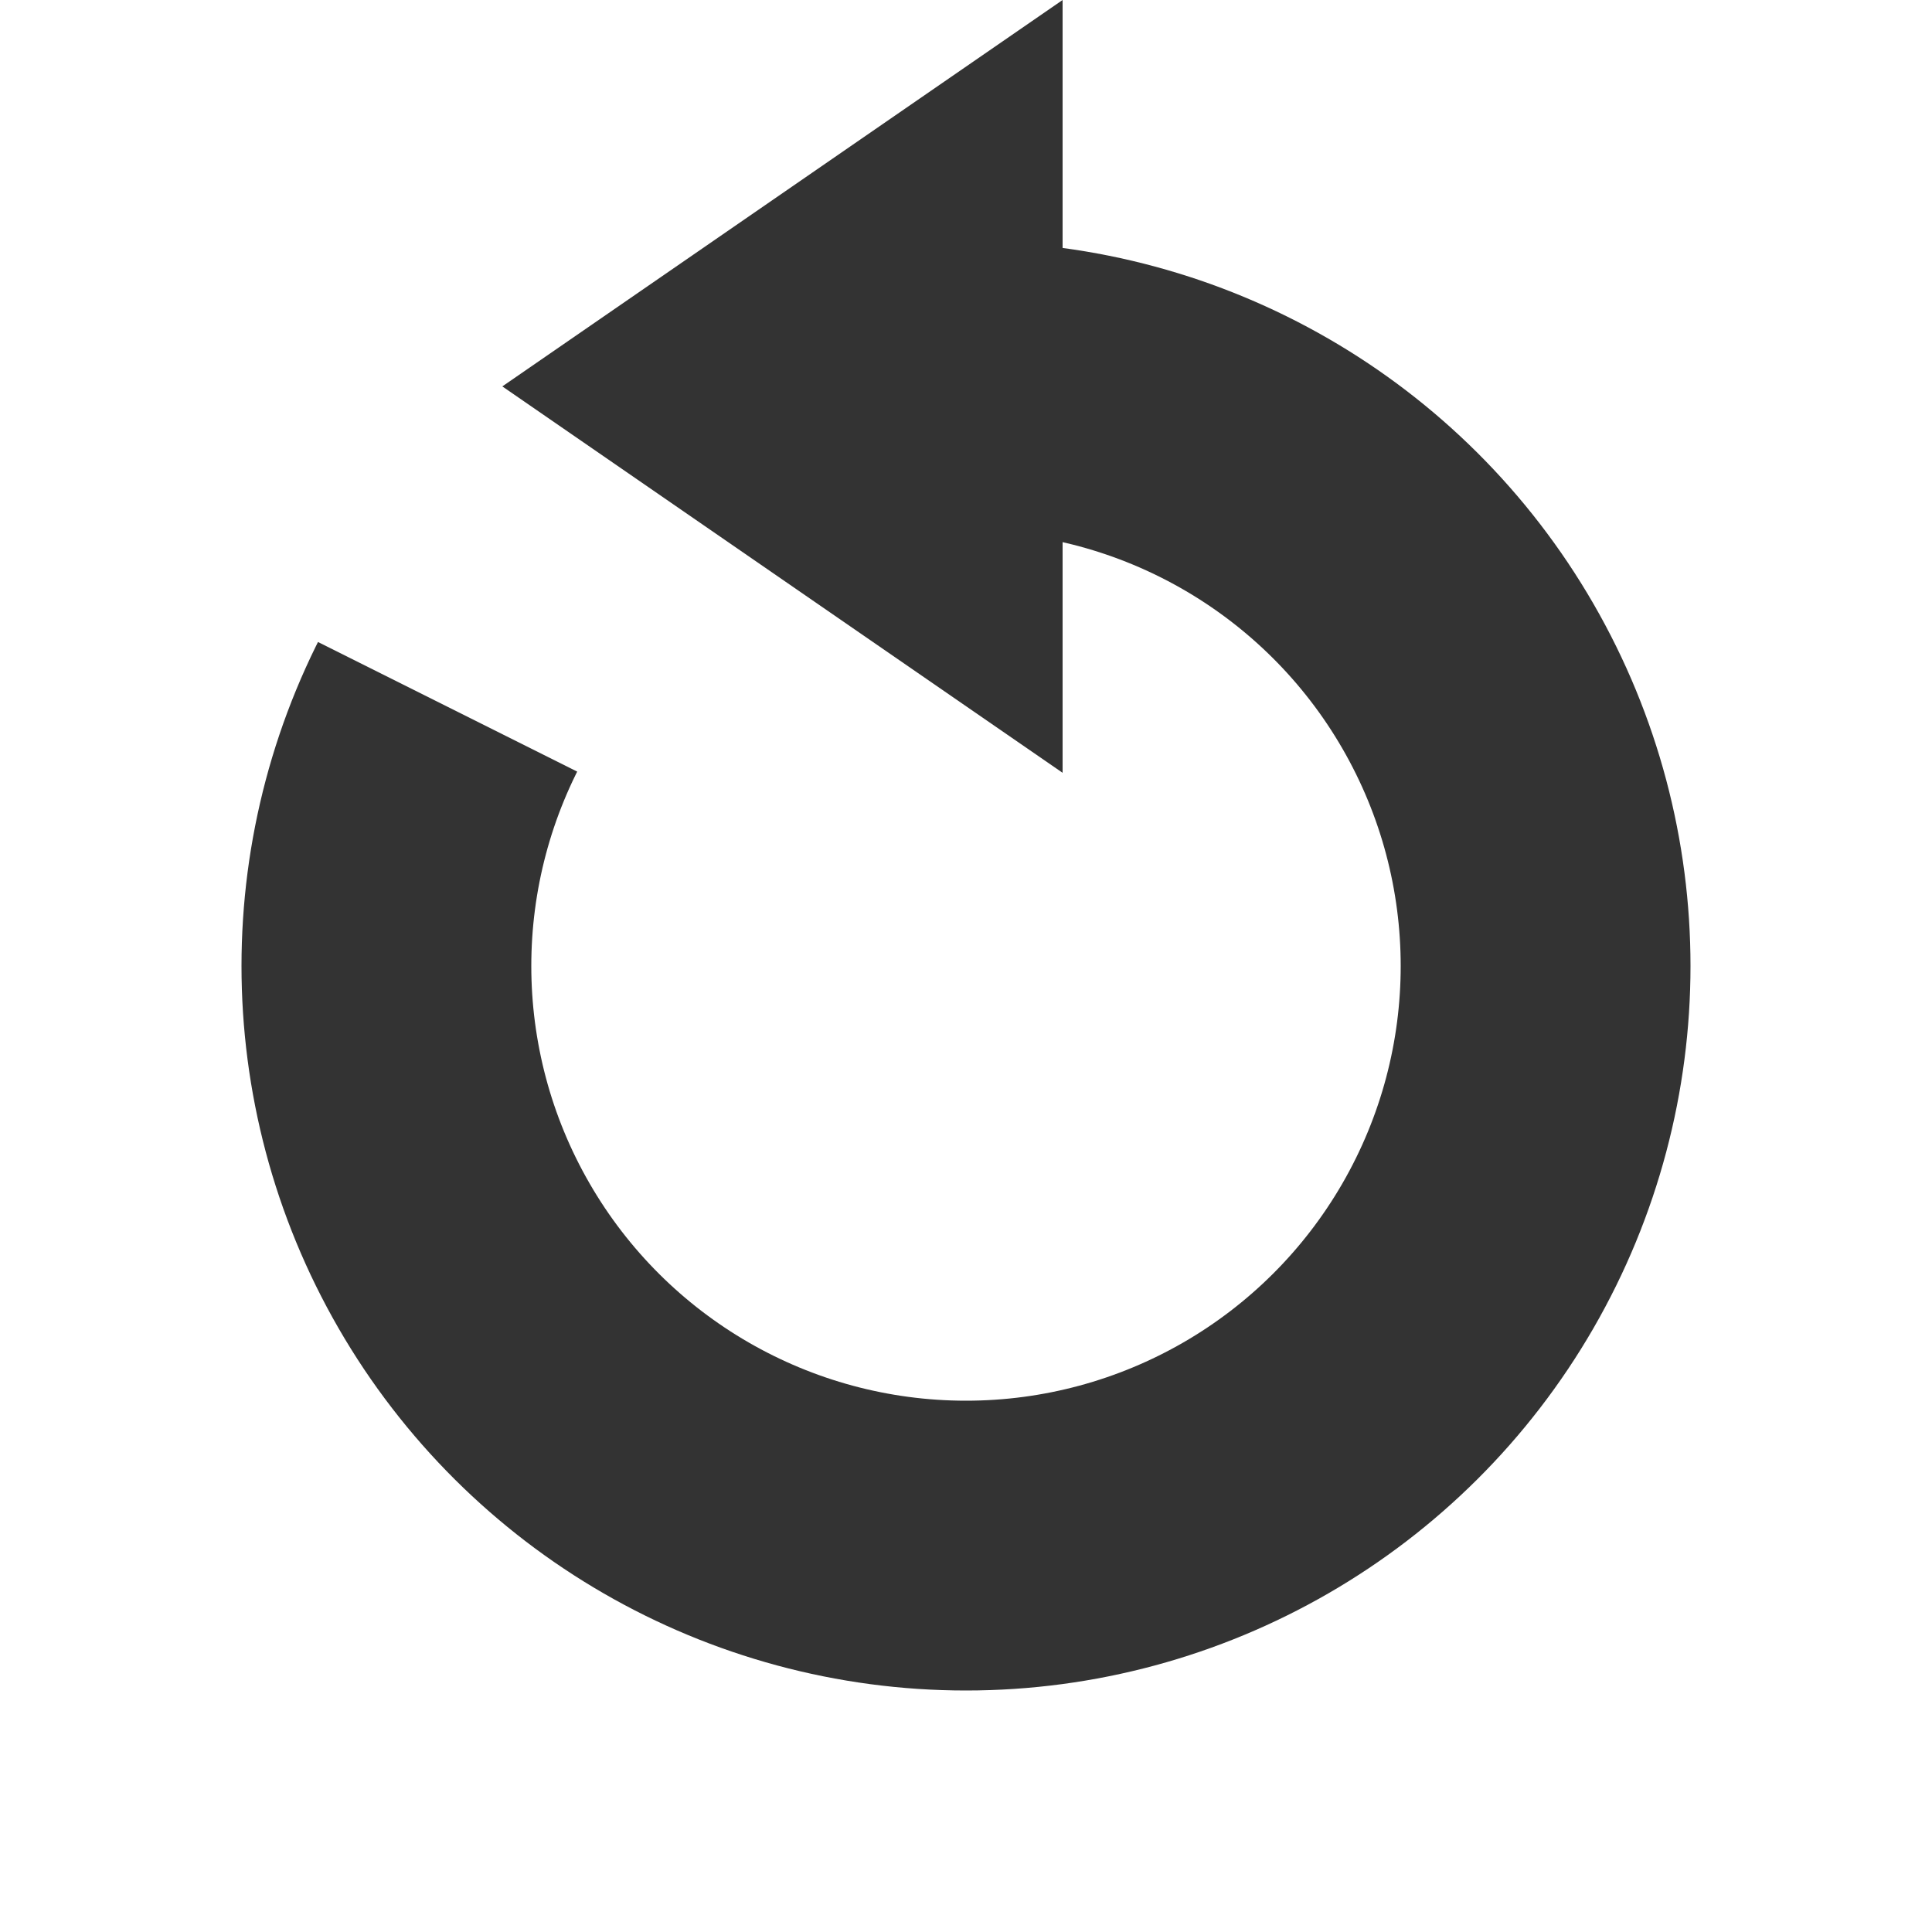
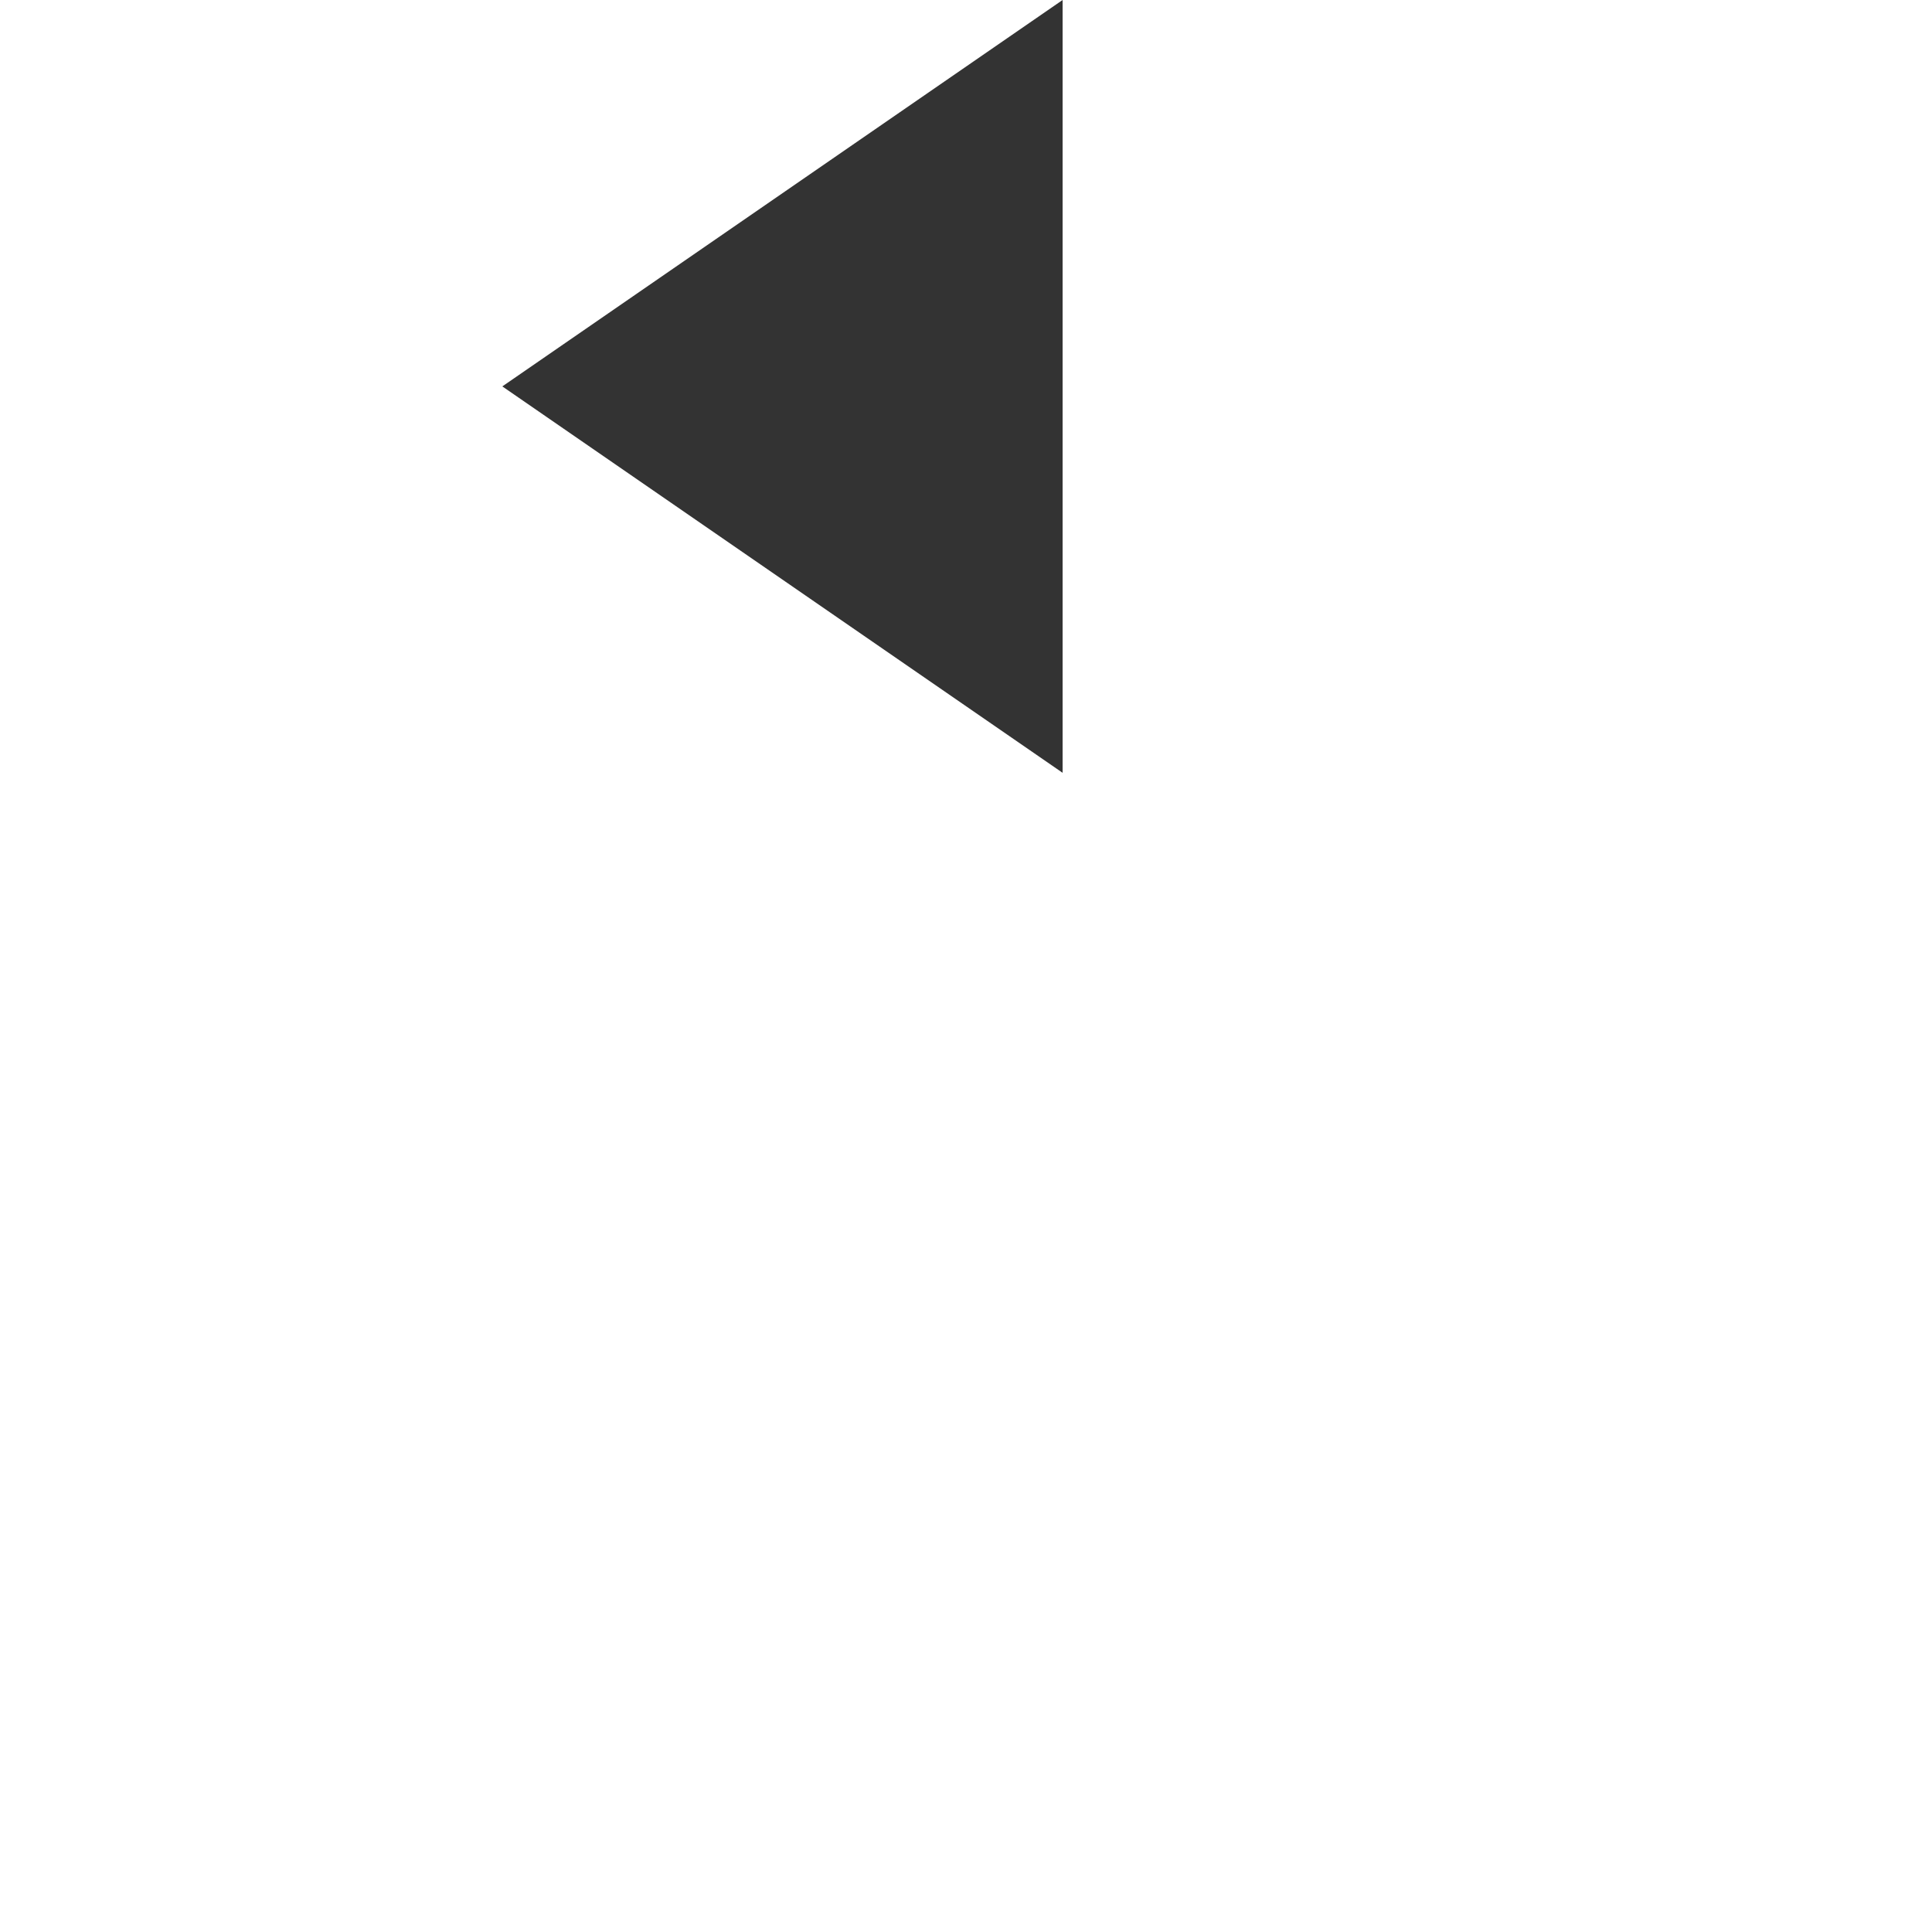
<svg xmlns="http://www.w3.org/2000/svg" viewBox="0 0 100 100">
  <g transform="rotate(270 50 50)">
    <defs>
      <clipPath id="clip">
        <path d="M50,50 L75,0 L0,0 L0,100 L100,100 L100,40 Z" />
      </clipPath>
    </defs>
-     <ellipse clip-path="url(#clip)" cx="50" cy="50" rx="30" ry="30" style="fill: none; stroke: #333;" stroke-width="15" />
    <path style="fill:#333;" d="M60,55 L100,55 L80,26 L60,55" />
  </g>
</svg>